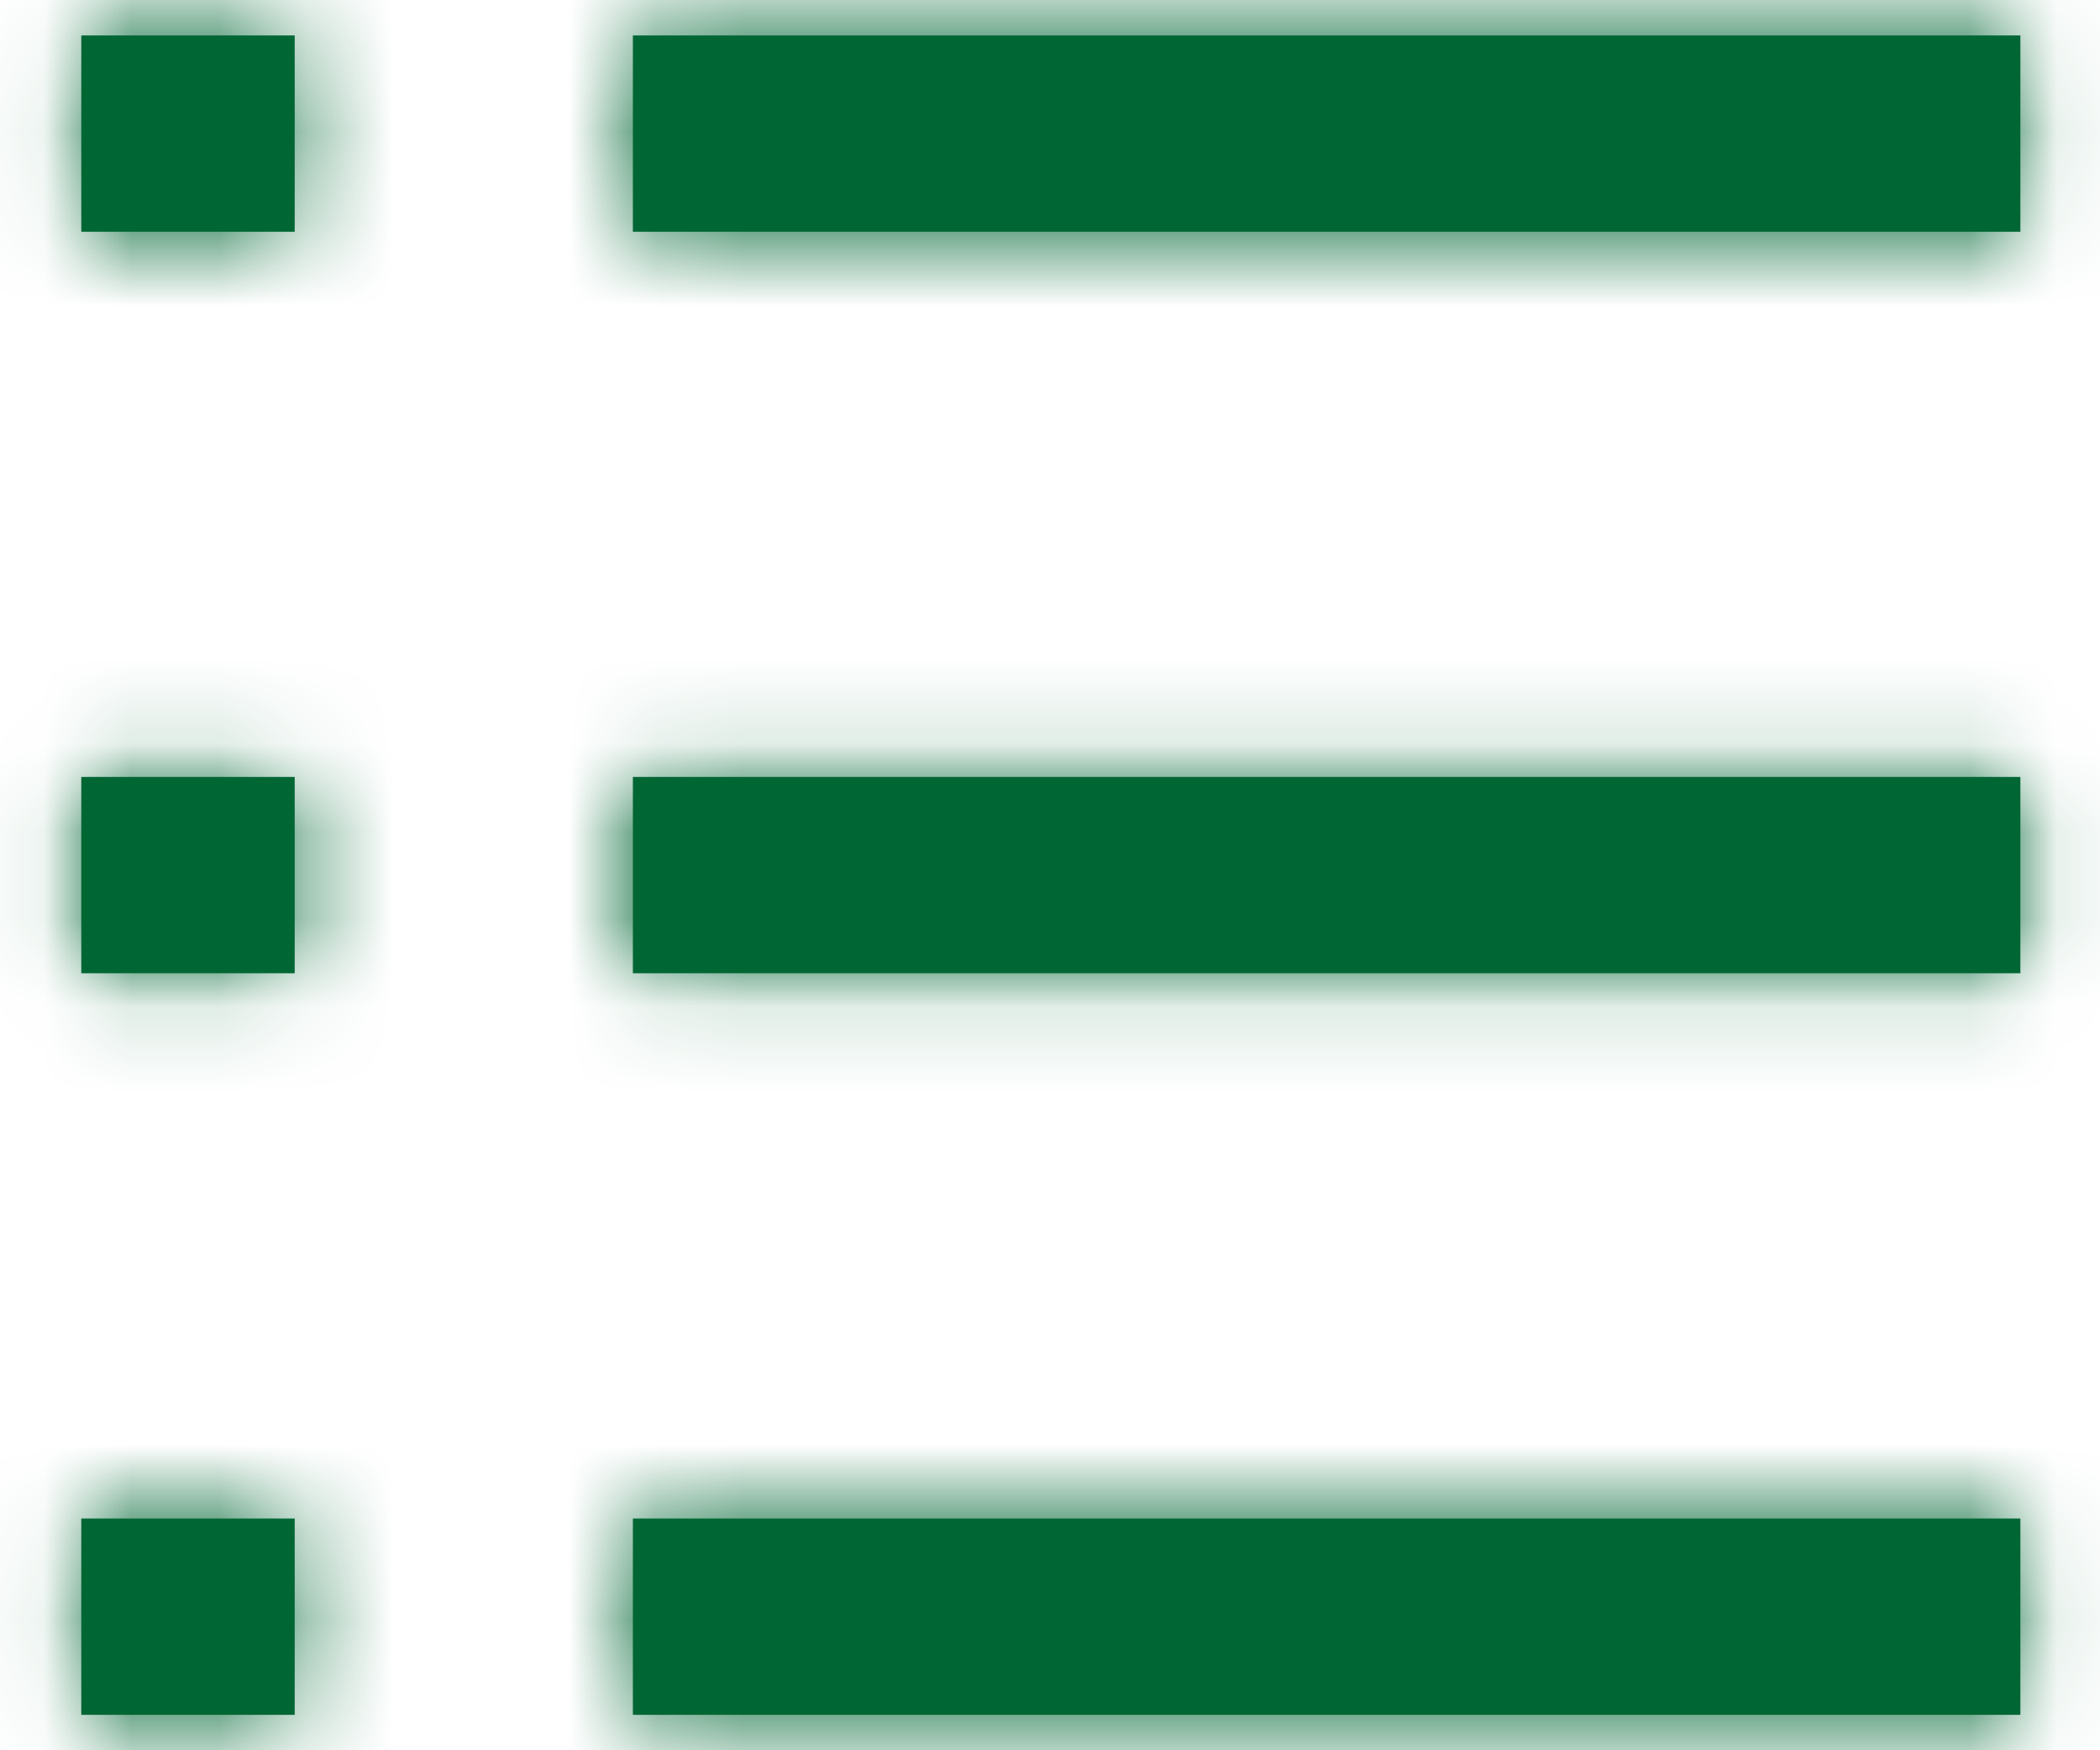
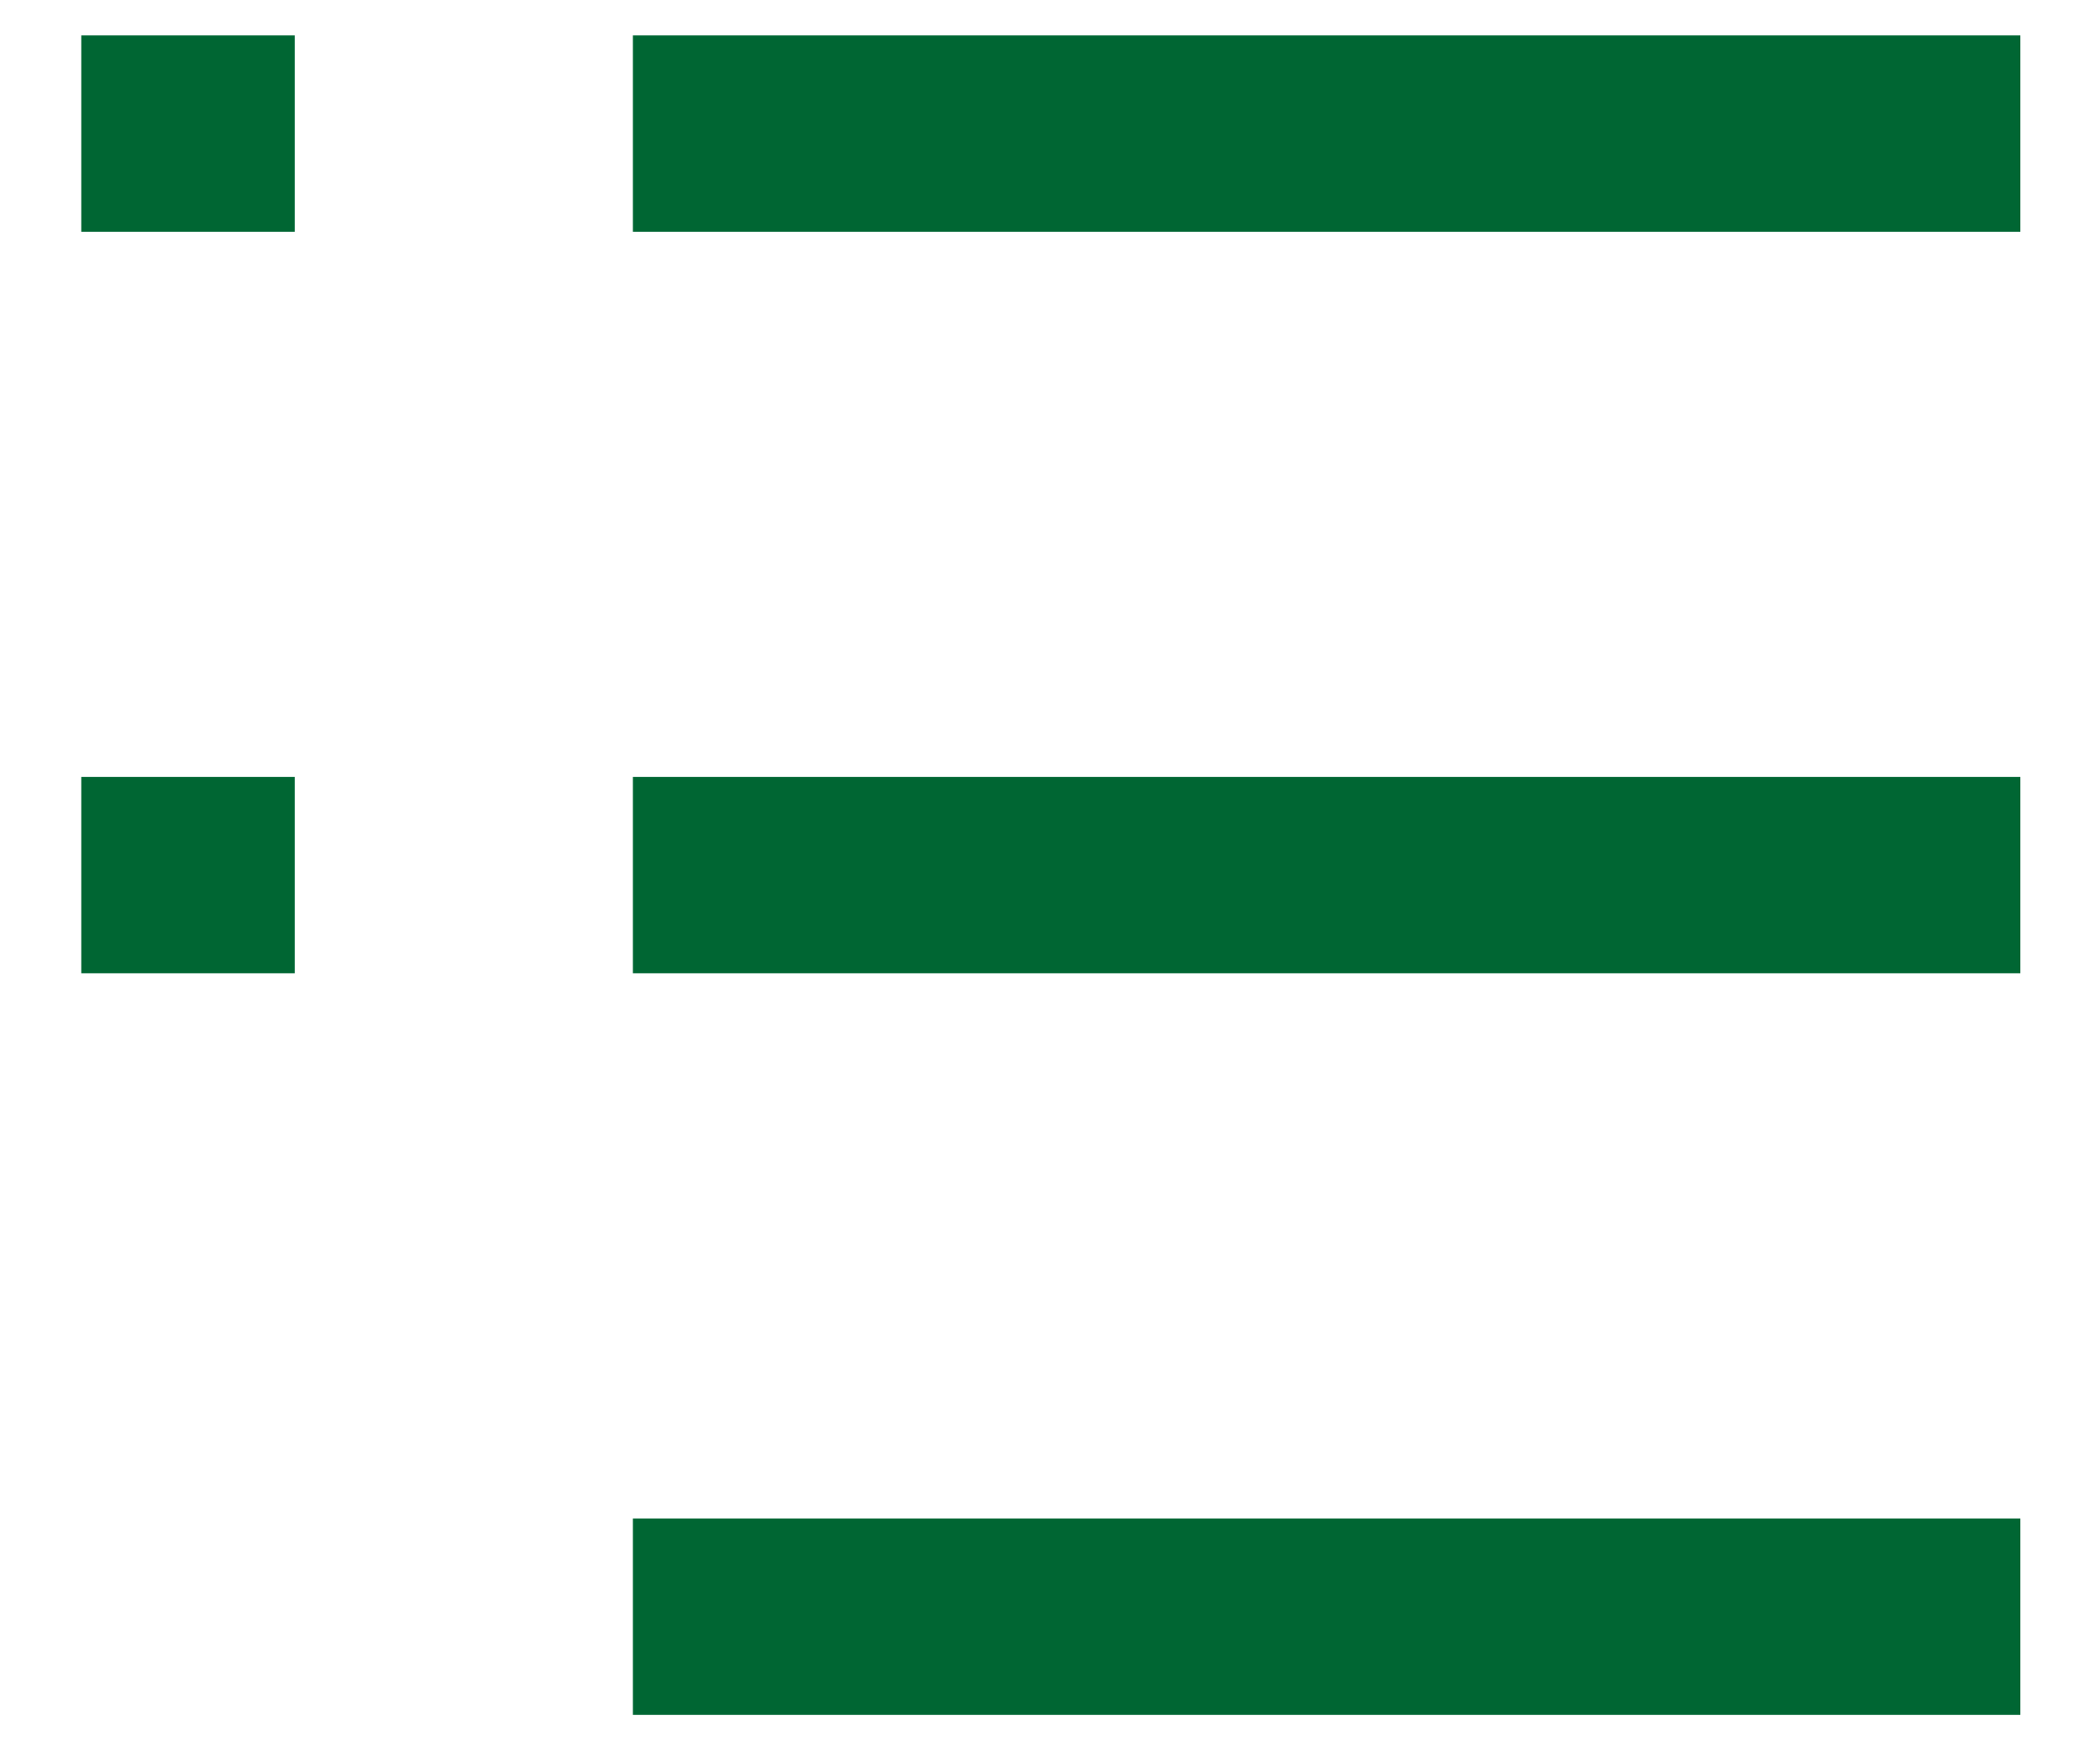
<svg xmlns="http://www.w3.org/2000/svg" width="24" height="20" viewBox="0 0 24 20" fill="none">
-   <path fill-rule="evenodd" clip-rule="evenodd" d="M3.368 2.648H0.929V0.405H3.368V2.648ZM23.09 2.648H7.233V0.405H23.09V2.648ZM23.09 11.121H7.233V8.878H23.09V11.121ZM7.233 19.595H23.09V17.352H7.233V19.595ZM0.929 11.121H3.368V8.878H0.929V11.121ZM3.368 19.595H0.929V17.352H3.368V19.595Z" fill="#006633" />
+   <path fill-rule="evenodd" clip-rule="evenodd" d="M3.368 2.648H0.929V0.405H3.368V2.648ZM23.09 2.648H7.233V0.405H23.09V2.648ZM23.09 11.121H7.233V8.878H23.09V11.121ZM7.233 19.595H23.09V17.352H7.233V19.595ZM0.929 11.121H3.368V8.878H0.929V11.121ZM3.368 19.595H0.929H3.368V19.595Z" fill="#006633" />
  <mask id="mask0_2131_5439" style="mask-type:luminance" maskUnits="userSpaceOnUse" x="0" y="0" width="24" height="20">
    <path fill-rule="evenodd" clip-rule="evenodd" d="M3.368 2.648H0.929V0.405H3.368V2.648ZM23.09 2.648H7.233V0.405H23.09V2.648ZM23.09 11.121H7.233V8.878H23.09V11.121ZM7.233 19.595H23.09V17.352H7.233V19.595ZM0.929 11.121H3.368V8.878H0.929V11.121ZM3.368 19.595H0.929V17.352H3.368V19.595Z" fill="white" />
  </mask>
  <g mask="url(#mask0_2131_5439)">
-     <rect x="-3.5" y="-5.5" width="31" height="31" fill="#006633" />
-   </g>
+     </g>
</svg>